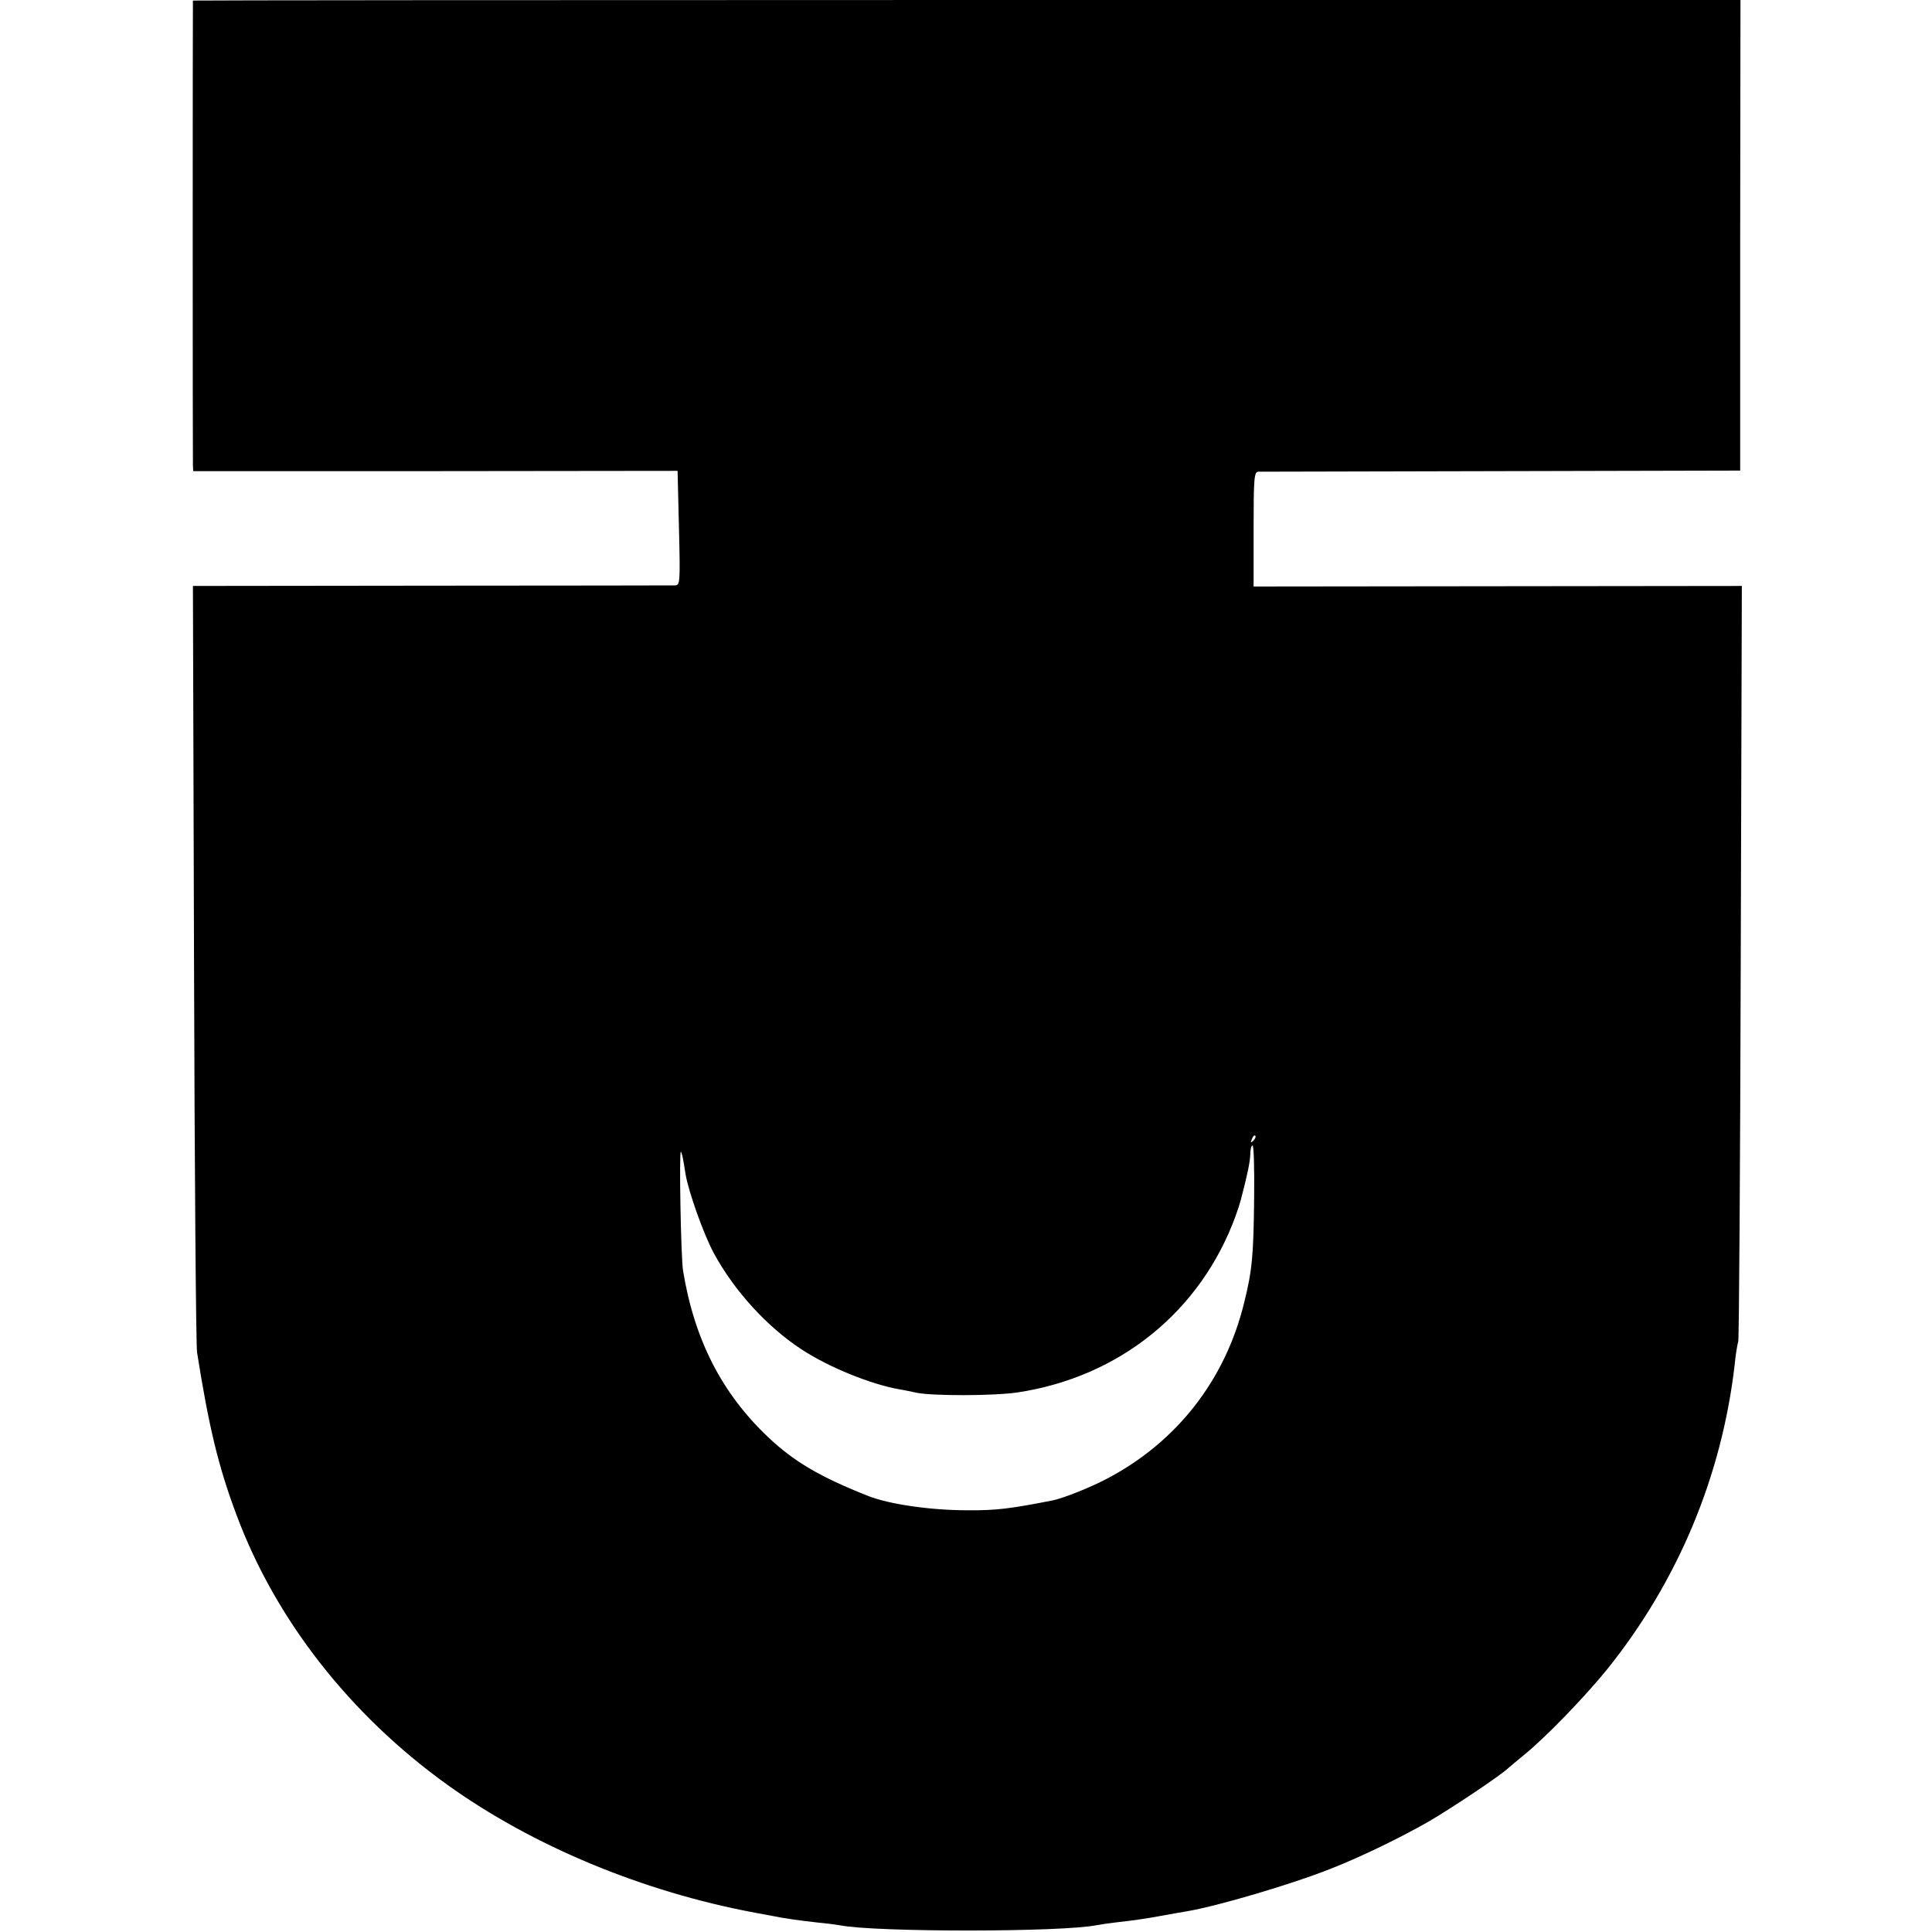
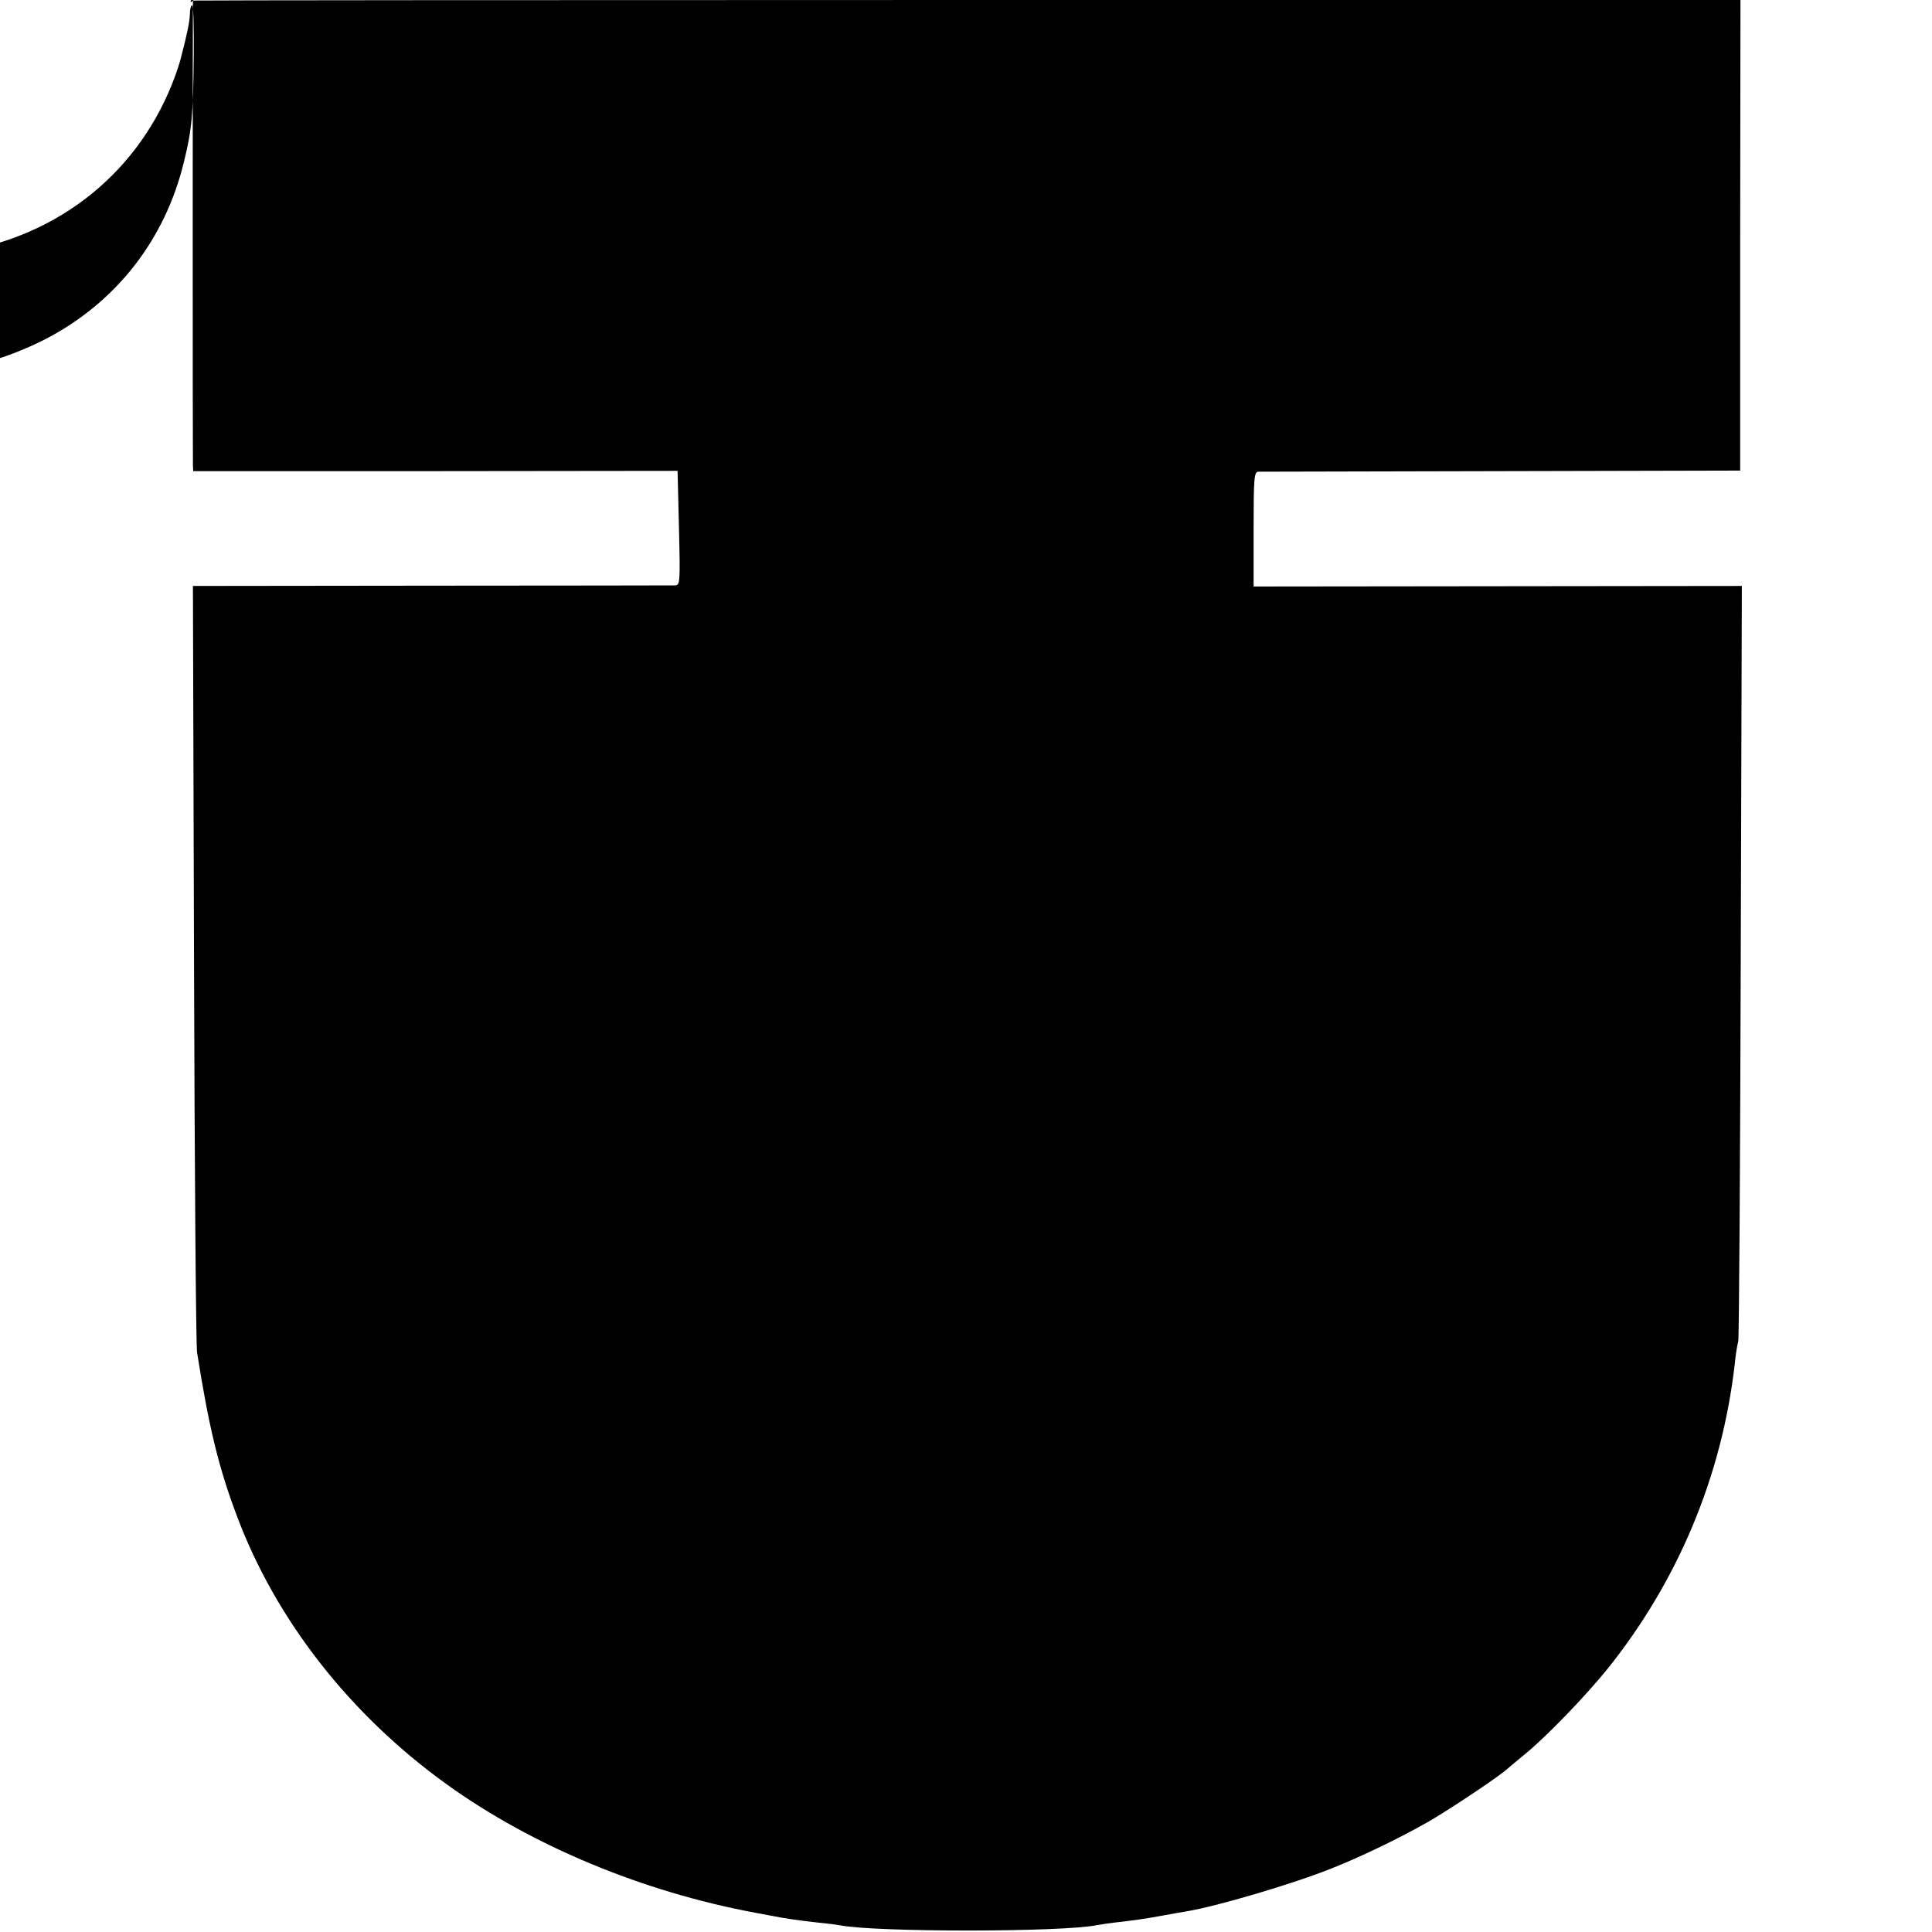
<svg xmlns="http://www.w3.org/2000/svg" version="1.0" width="700pt" height="700pt" viewBox="0 0 700 700" preserveAspectRatio="xMidYMid meet">
  <g transform="translate(0,700) scale(0.1,-0.1)" fill="#000000" stroke="none">
-     <path d="M699 6998 c-1 -4 -1 -1658 0 -1684 l1 -21 878 0 877 1 5 -207 c5 -202 4 -207 -15 -208 -11 0 -408 -1 -883 -1 l-863 -1 4 -1366 c2 -751 7 -1386 11 -1411 42 -266 77 -414 143 -589 141 -379 411 -724 763 -977 309 -222 708 -388 1115 -464 28 -5 59 -11 70 -13 32 -7 96 -16 160 -23 33 -3 69 -8 80 -10 129 -25 806 -25 930 1 11 2 43 7 70 10 62 7 106 13 170 25 28 5 66 12 85 15 109 18 384 99 526 156 104 41 247 110 350 169 81 47 264 169 290 195 6 5 33 28 60 50 78 64 217 208 298 308 255 318 414 697 461 1102 3 33 9 71 13 85 3 14 7 635 9 1381 l4 1356 -884 -1 -885 -1 0 208 c0 185 2 207 17 208 9 0 405 1 881 2 l865 2 0 853 1 852 -2803 0 c-1542 0 -2803 -1 -2804 -2z m3842 -4131 c-10 -9 -11 -8 -5 6 3 10 9 15 12 12 3 -3 0 -11 -7 -18z m3 -202 c-2 -212 -7 -268 -36 -384 -68 -280 -244 -506 -498 -639 -63 -33 -157 -70 -195 -78 -152 -30 -206 -37 -310 -36 -135 0 -284 22 -360 52 -174 69 -268 124 -362 213 -167 158 -267 352 -308 602 -8 44 -15 438 -8 432 4 -5 8 -23 17 -82 11 -64 65 -216 102 -285 75 -138 193 -267 318 -349 99 -65 252 -127 356 -145 19 -3 46 -9 60 -12 57 -12 279 -12 367 1 370 56 664 294 790 640 8 22 16 47 18 55 26 99 34 140 35 168 0 17 4 32 8 32 5 0 7 -83 6 -185z" />
+     <path d="M699 6998 c-1 -4 -1 -1658 0 -1684 l1 -21 878 0 877 1 5 -207 c5 -202 4 -207 -15 -208 -11 0 -408 -1 -883 -1 l-863 -1 4 -1366 c2 -751 7 -1386 11 -1411 42 -266 77 -414 143 -589 141 -379 411 -724 763 -977 309 -222 708 -388 1115 -464 28 -5 59 -11 70 -13 32 -7 96 -16 160 -23 33 -3 69 -8 80 -10 129 -25 806 -25 930 1 11 2 43 7 70 10 62 7 106 13 170 25 28 5 66 12 85 15 109 18 384 99 526 156 104 41 247 110 350 169 81 47 264 169 290 195 6 5 33 28 60 50 78 64 217 208 298 308 255 318 414 697 461 1102 3 33 9 71 13 85 3 14 7 635 9 1381 l4 1356 -884 -1 -885 -1 0 208 c0 185 2 207 17 208 9 0 405 1 881 2 l865 2 0 853 1 852 -2803 0 c-1542 0 -2803 -1 -2804 -2z c-10 -9 -11 -8 -5 6 3 10 9 15 12 12 3 -3 0 -11 -7 -18z m3 -202 c-2 -212 -7 -268 -36 -384 -68 -280 -244 -506 -498 -639 -63 -33 -157 -70 -195 -78 -152 -30 -206 -37 -310 -36 -135 0 -284 22 -360 52 -174 69 -268 124 -362 213 -167 158 -267 352 -308 602 -8 44 -15 438 -8 432 4 -5 8 -23 17 -82 11 -64 65 -216 102 -285 75 -138 193 -267 318 -349 99 -65 252 -127 356 -145 19 -3 46 -9 60 -12 57 -12 279 -12 367 1 370 56 664 294 790 640 8 22 16 47 18 55 26 99 34 140 35 168 0 17 4 32 8 32 5 0 7 -83 6 -185z" />
  </g>
</svg>